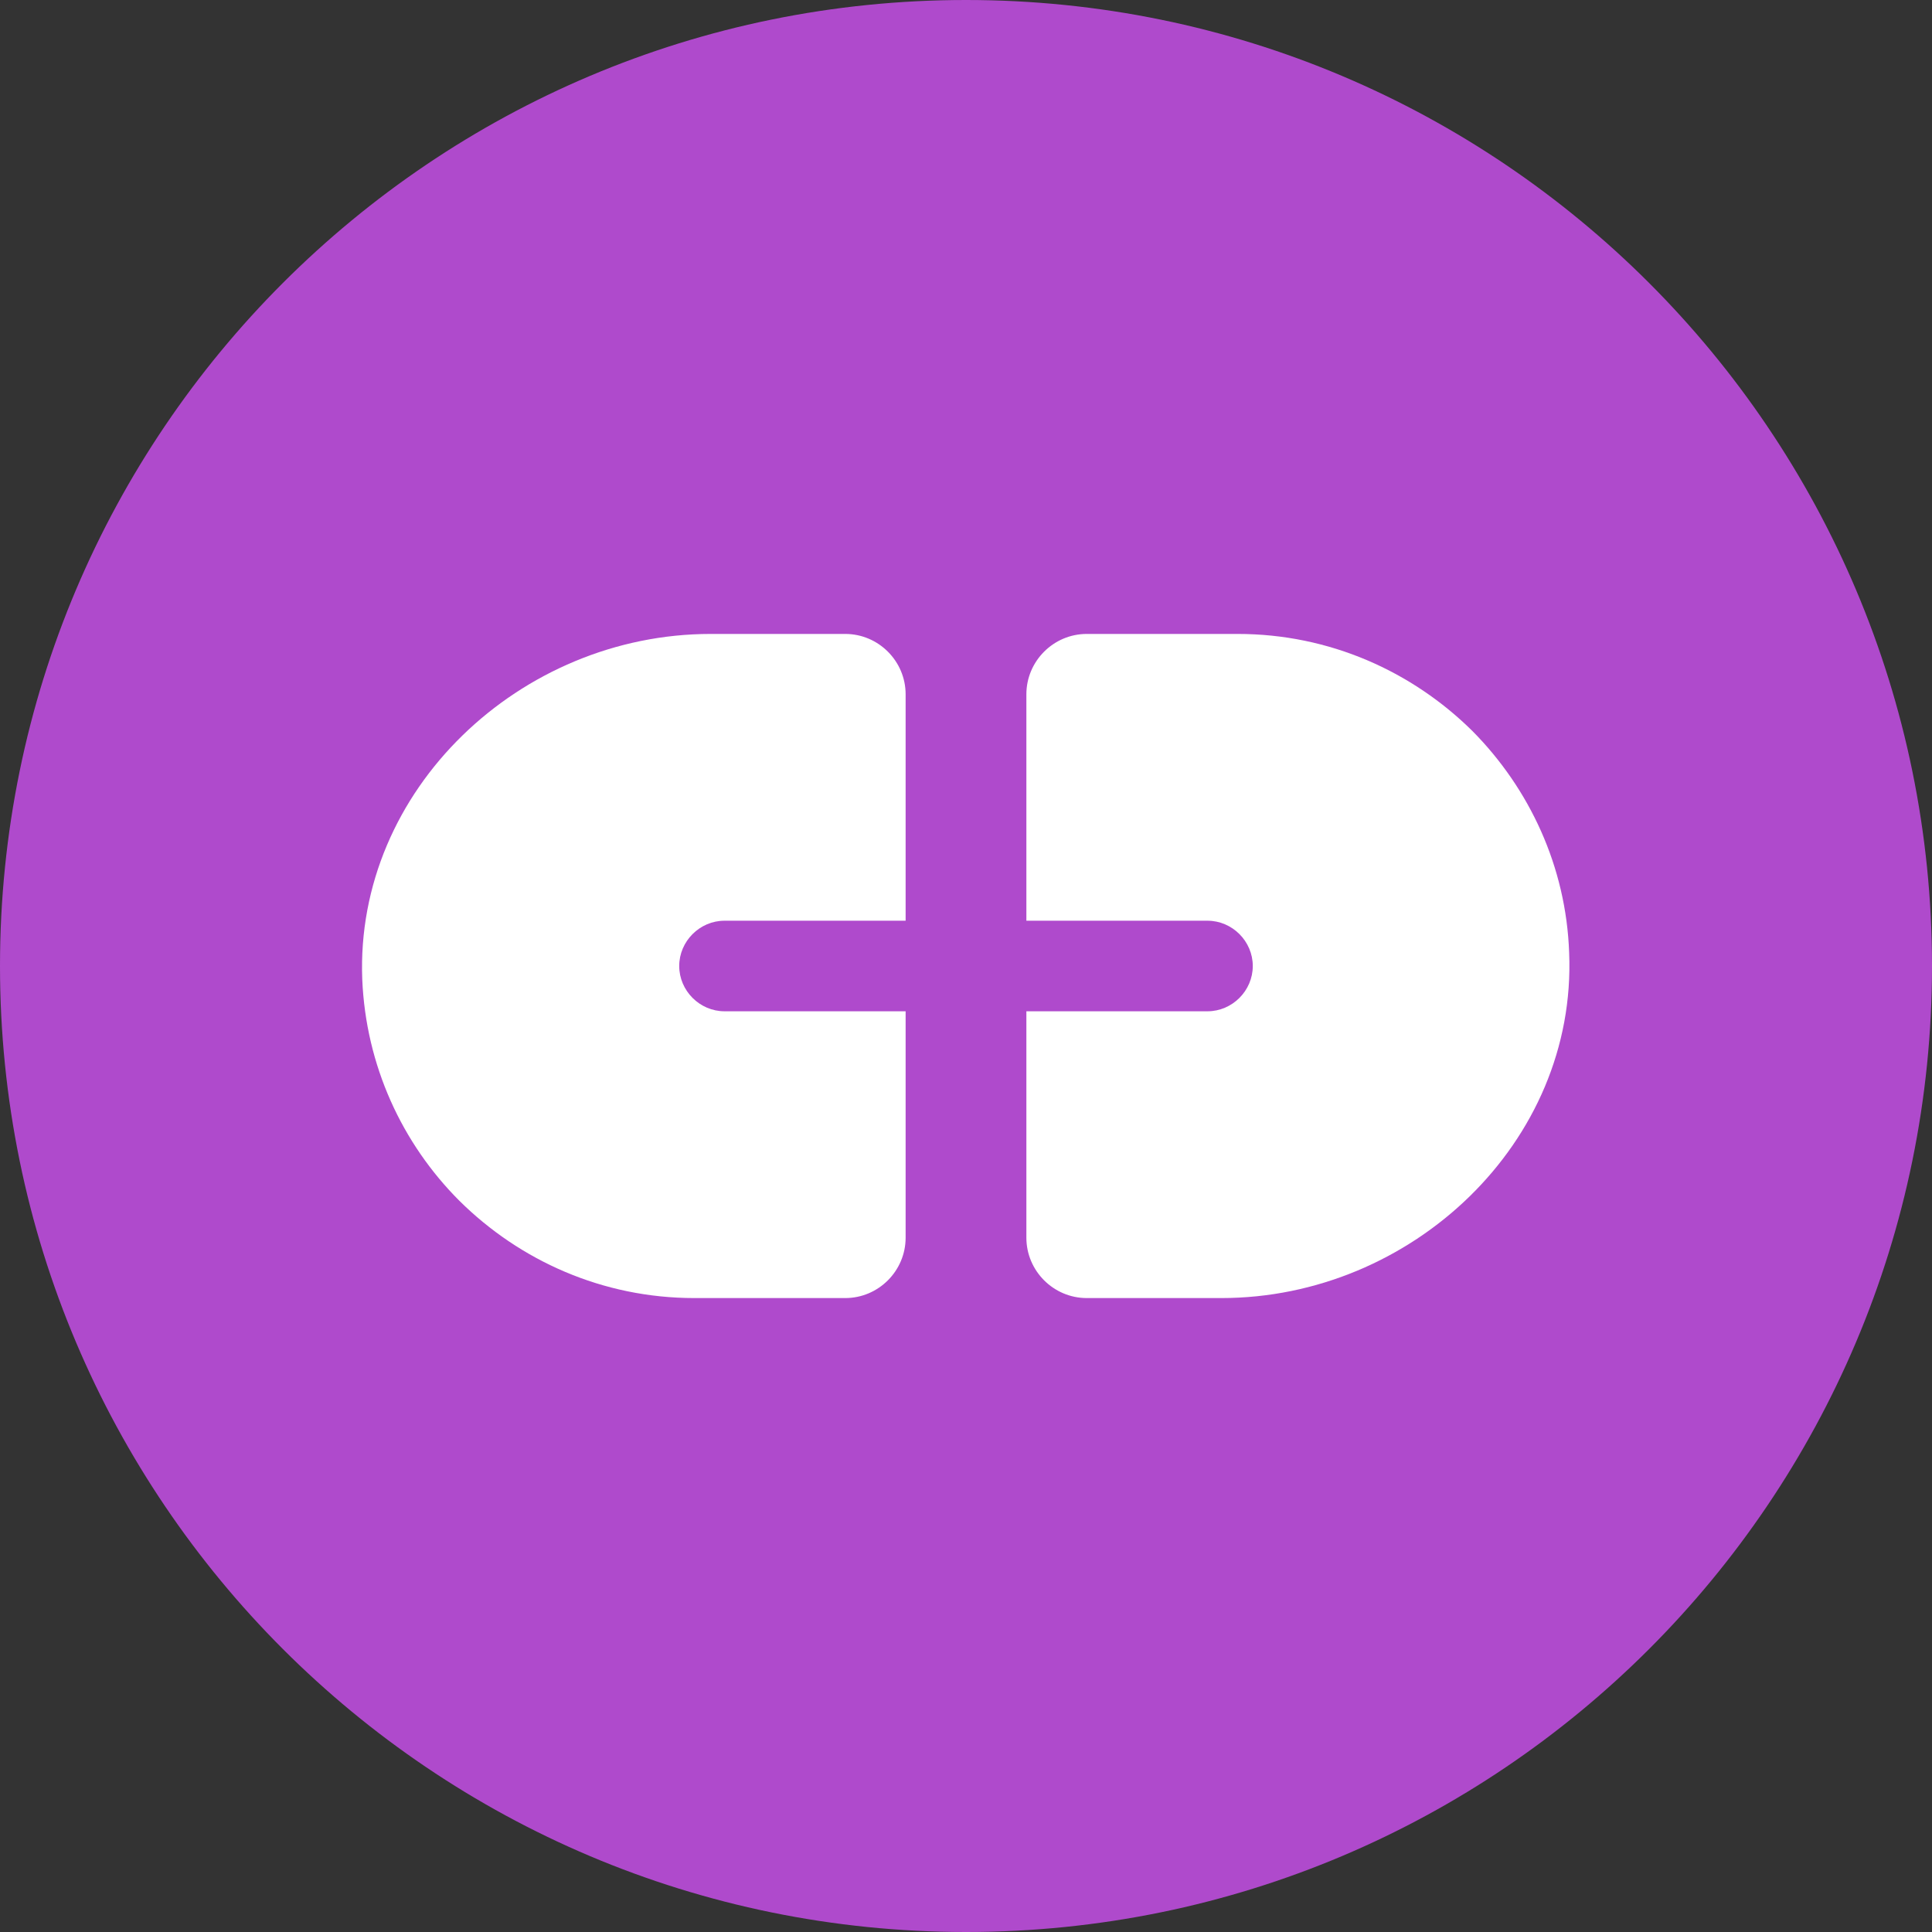
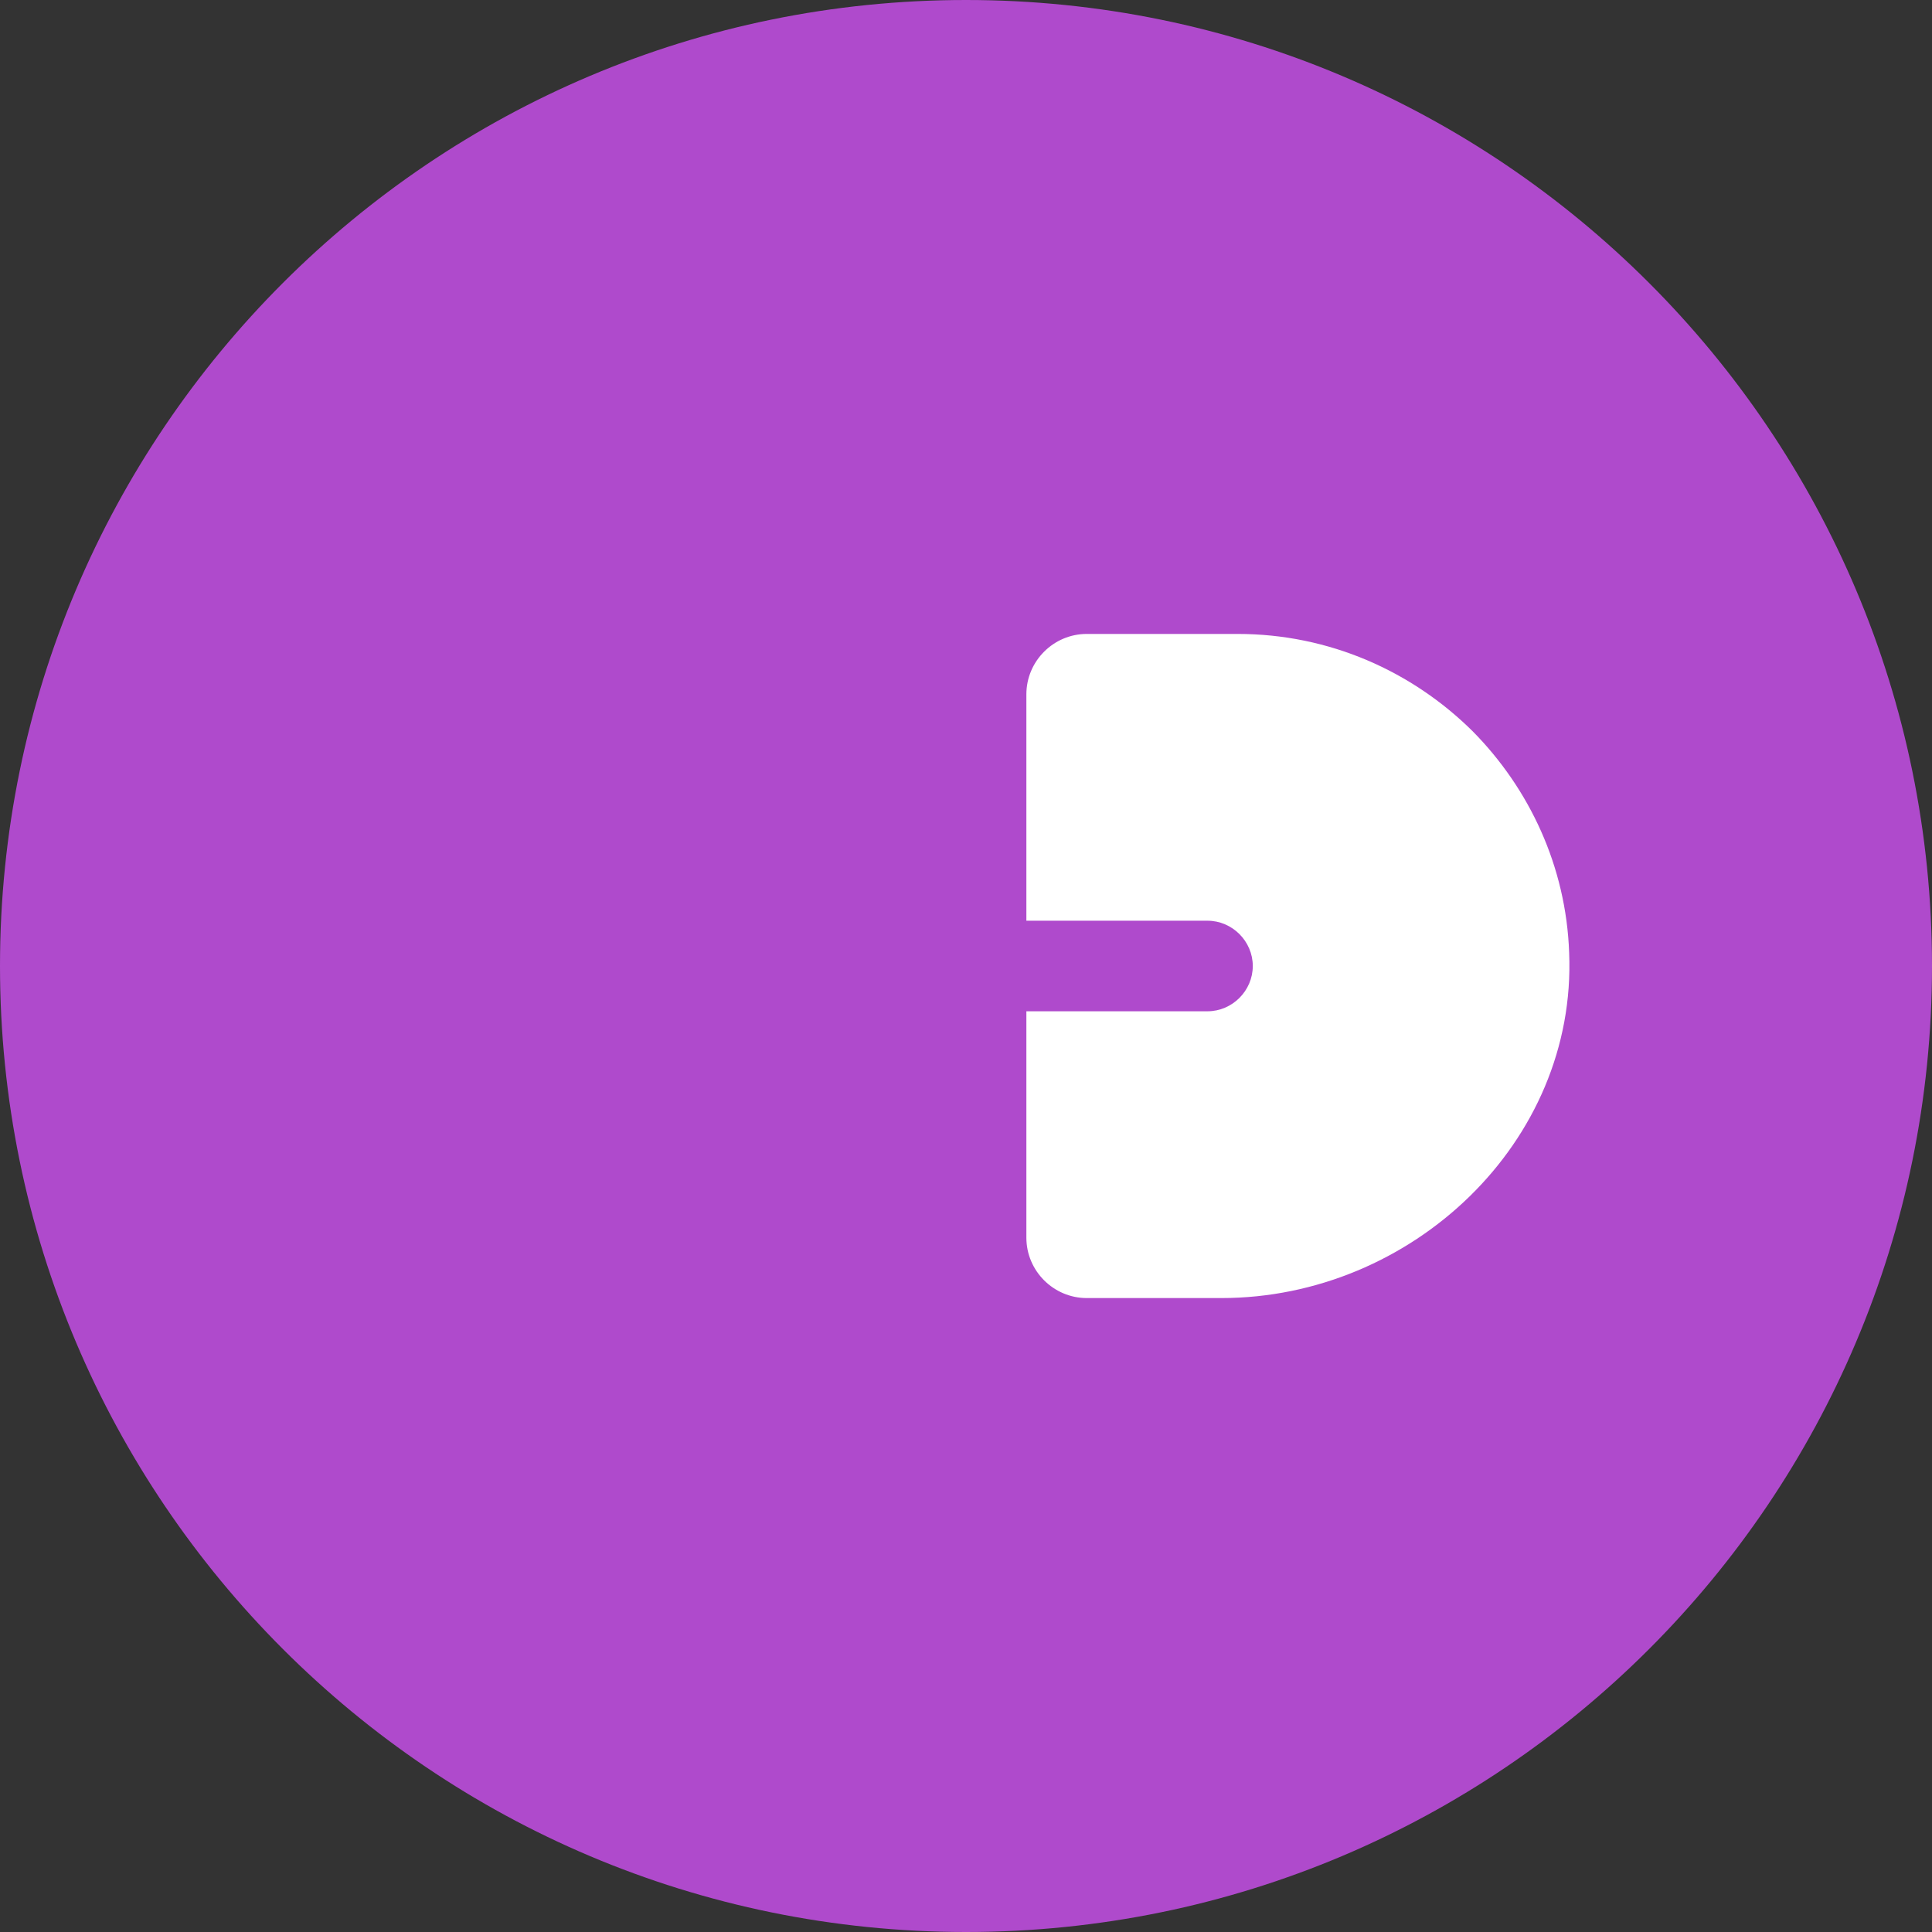
<svg xmlns="http://www.w3.org/2000/svg" width="32" height="32" viewBox="0 0 32 32" fill="none">
  <rect x="0" y="0" width="32" height="32" fill="#333333" stroke="none" />
  <path d="M32 16C32 7.163 24.837 0 16 0C7.163 0 0 7.163 0 16C0 24.837 7.163 32 16 32C24.837 32 32 24.837 32 16Z" fill="#AF4ACC" />
-   <path d="M11.25 16C11.25 15.59 11.59 15.25 12 15.25H15V11.5C15 10.95 14.55 10.5 14 10.5H11.77C8.62 10.5 5.88 13.08 6 16.22C6.06 17.65 6.66 18.94 7.61 19.89C8.61 20.88 9.98 21.5 11.5 21.5H14C14.55 21.5 15 21.05 15 20.5V16.75H12C11.59 16.75 11.25 16.41 11.25 16Z" fill="white" />
  <path d="M24.39 12.11C23.39 11.12 22.02 10.5 20.5 10.5H18C17.45 10.5 17 10.95 17 11.5V15.25H20C20.41 15.25 20.75 15.59 20.75 16C20.75 16.41 20.41 16.75 20 16.75H17V20.5C17 21.05 17.45 21.5 18 21.5H20.23C23.38 21.5 26.12 18.92 25.99 15.78C25.94 14.35 25.33 13.06 24.39 12.11Z" fill="white" />
</svg>